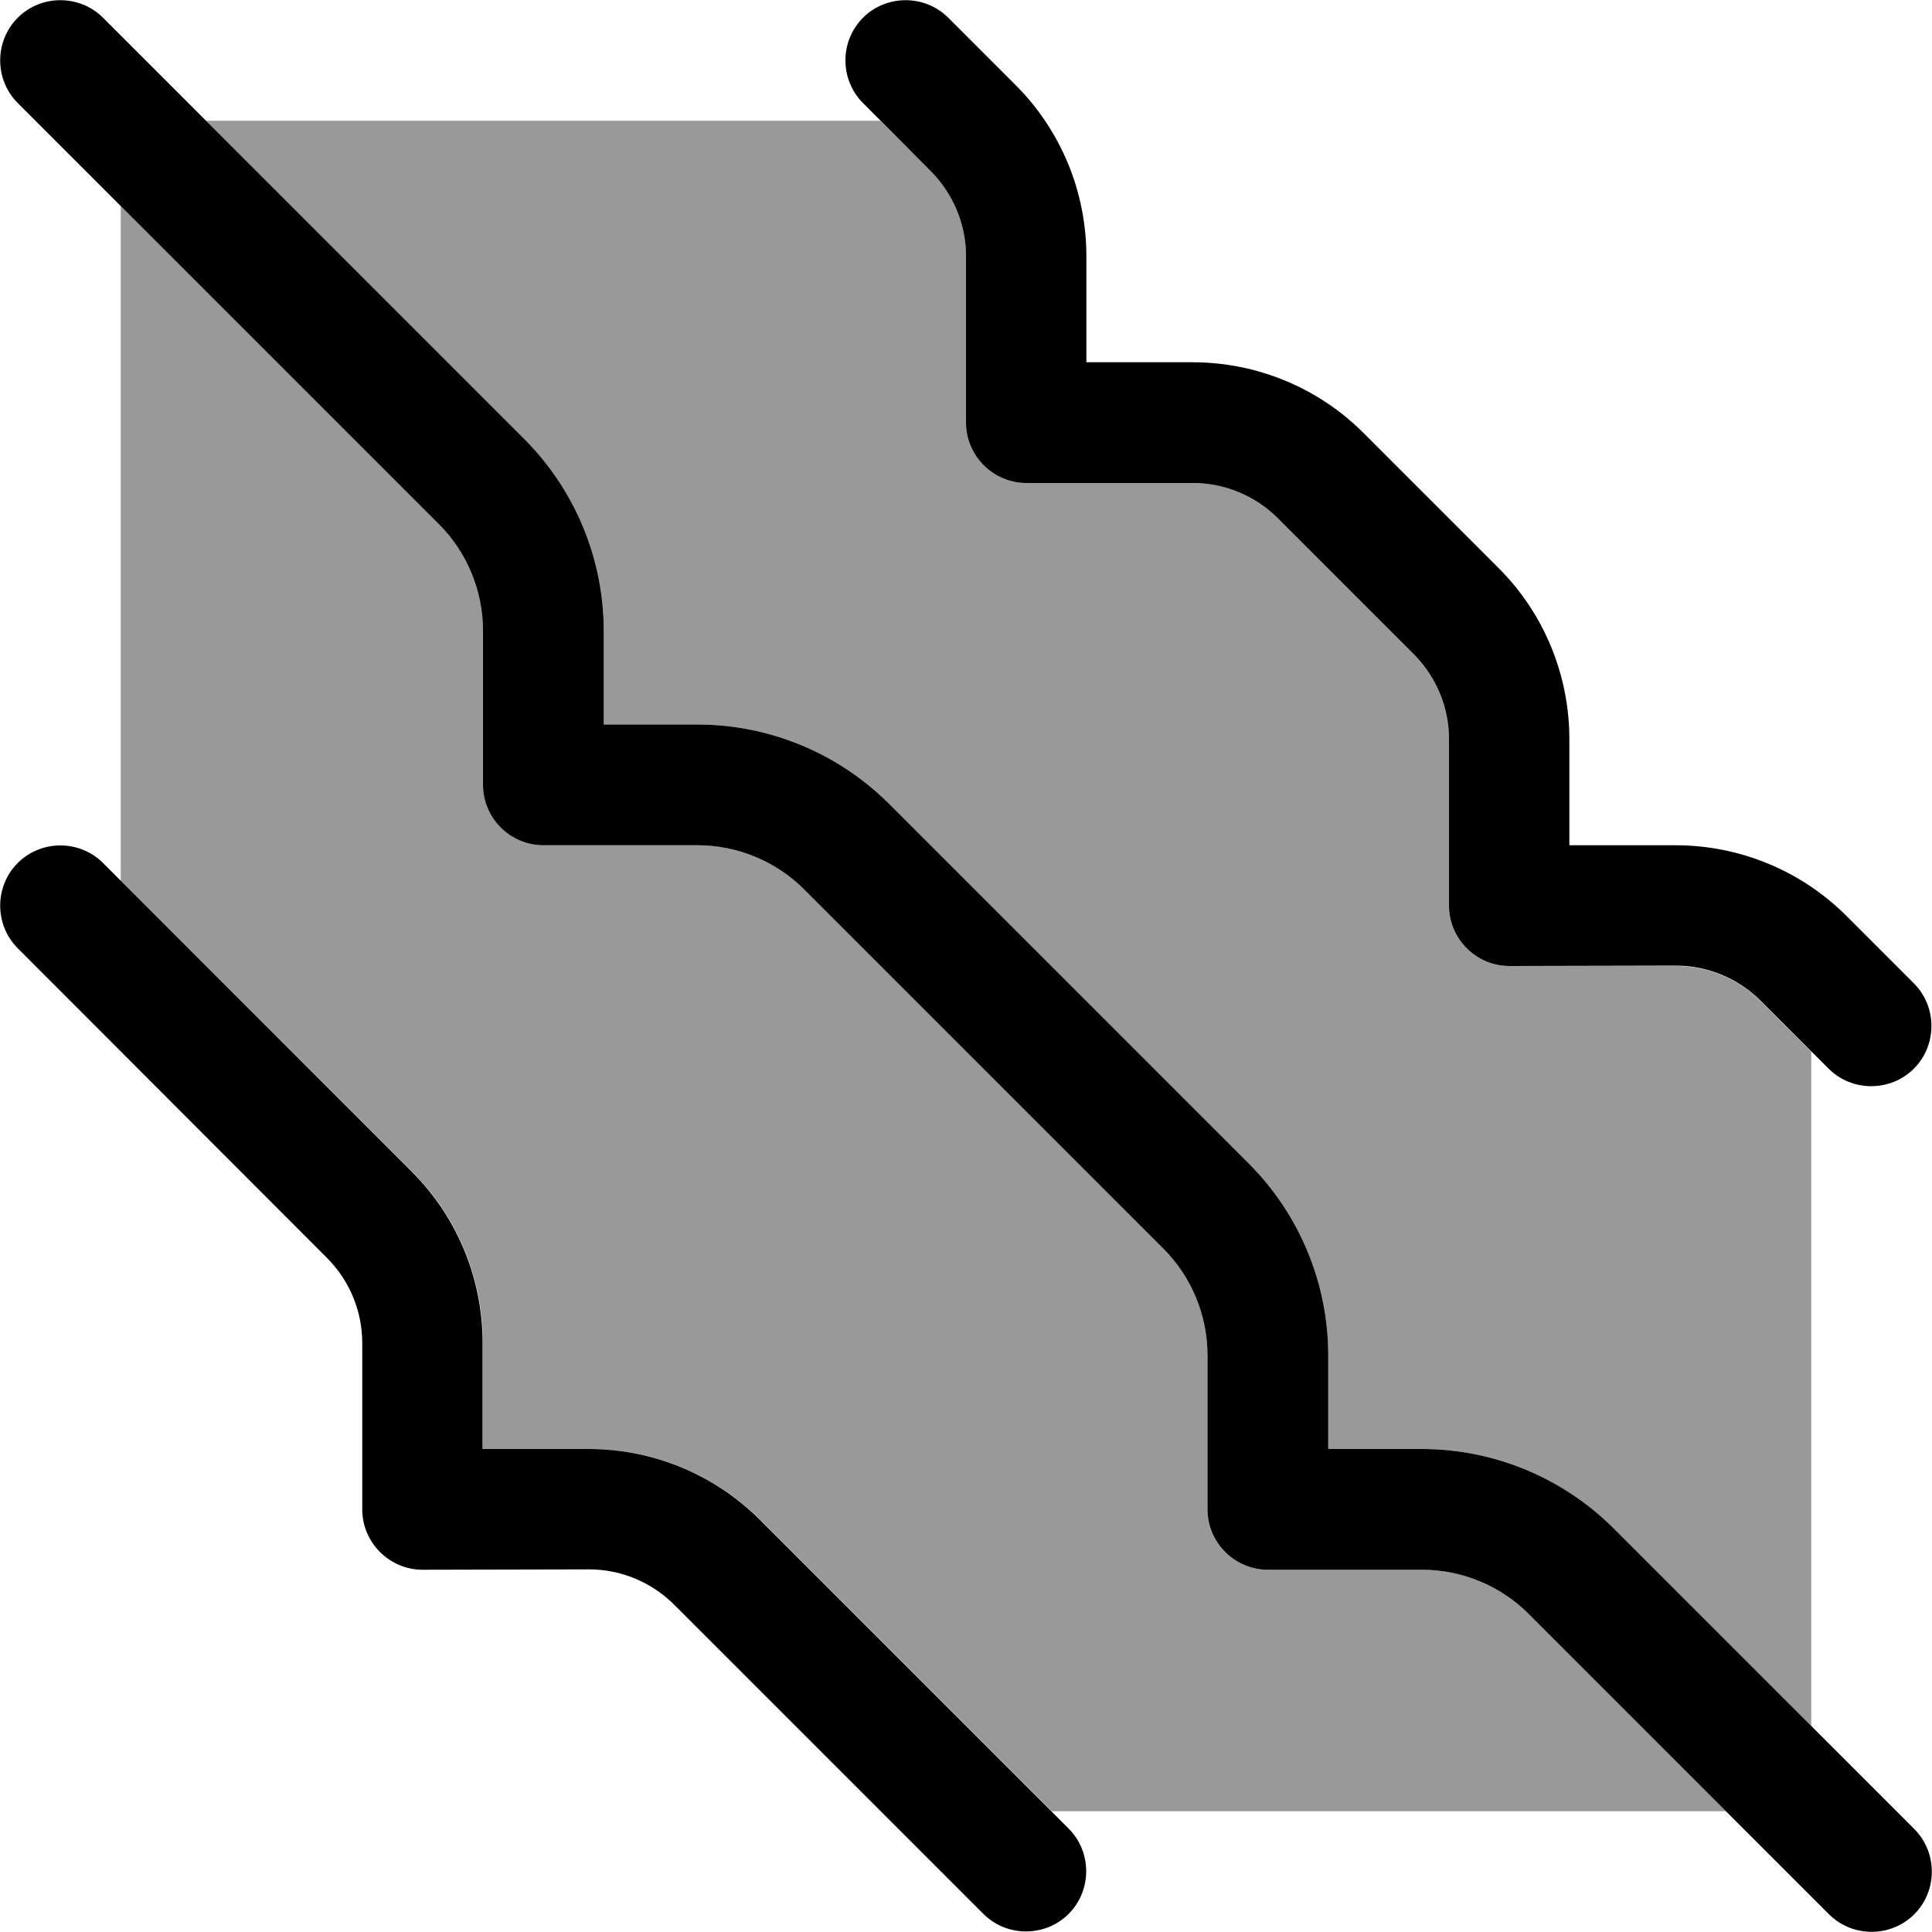
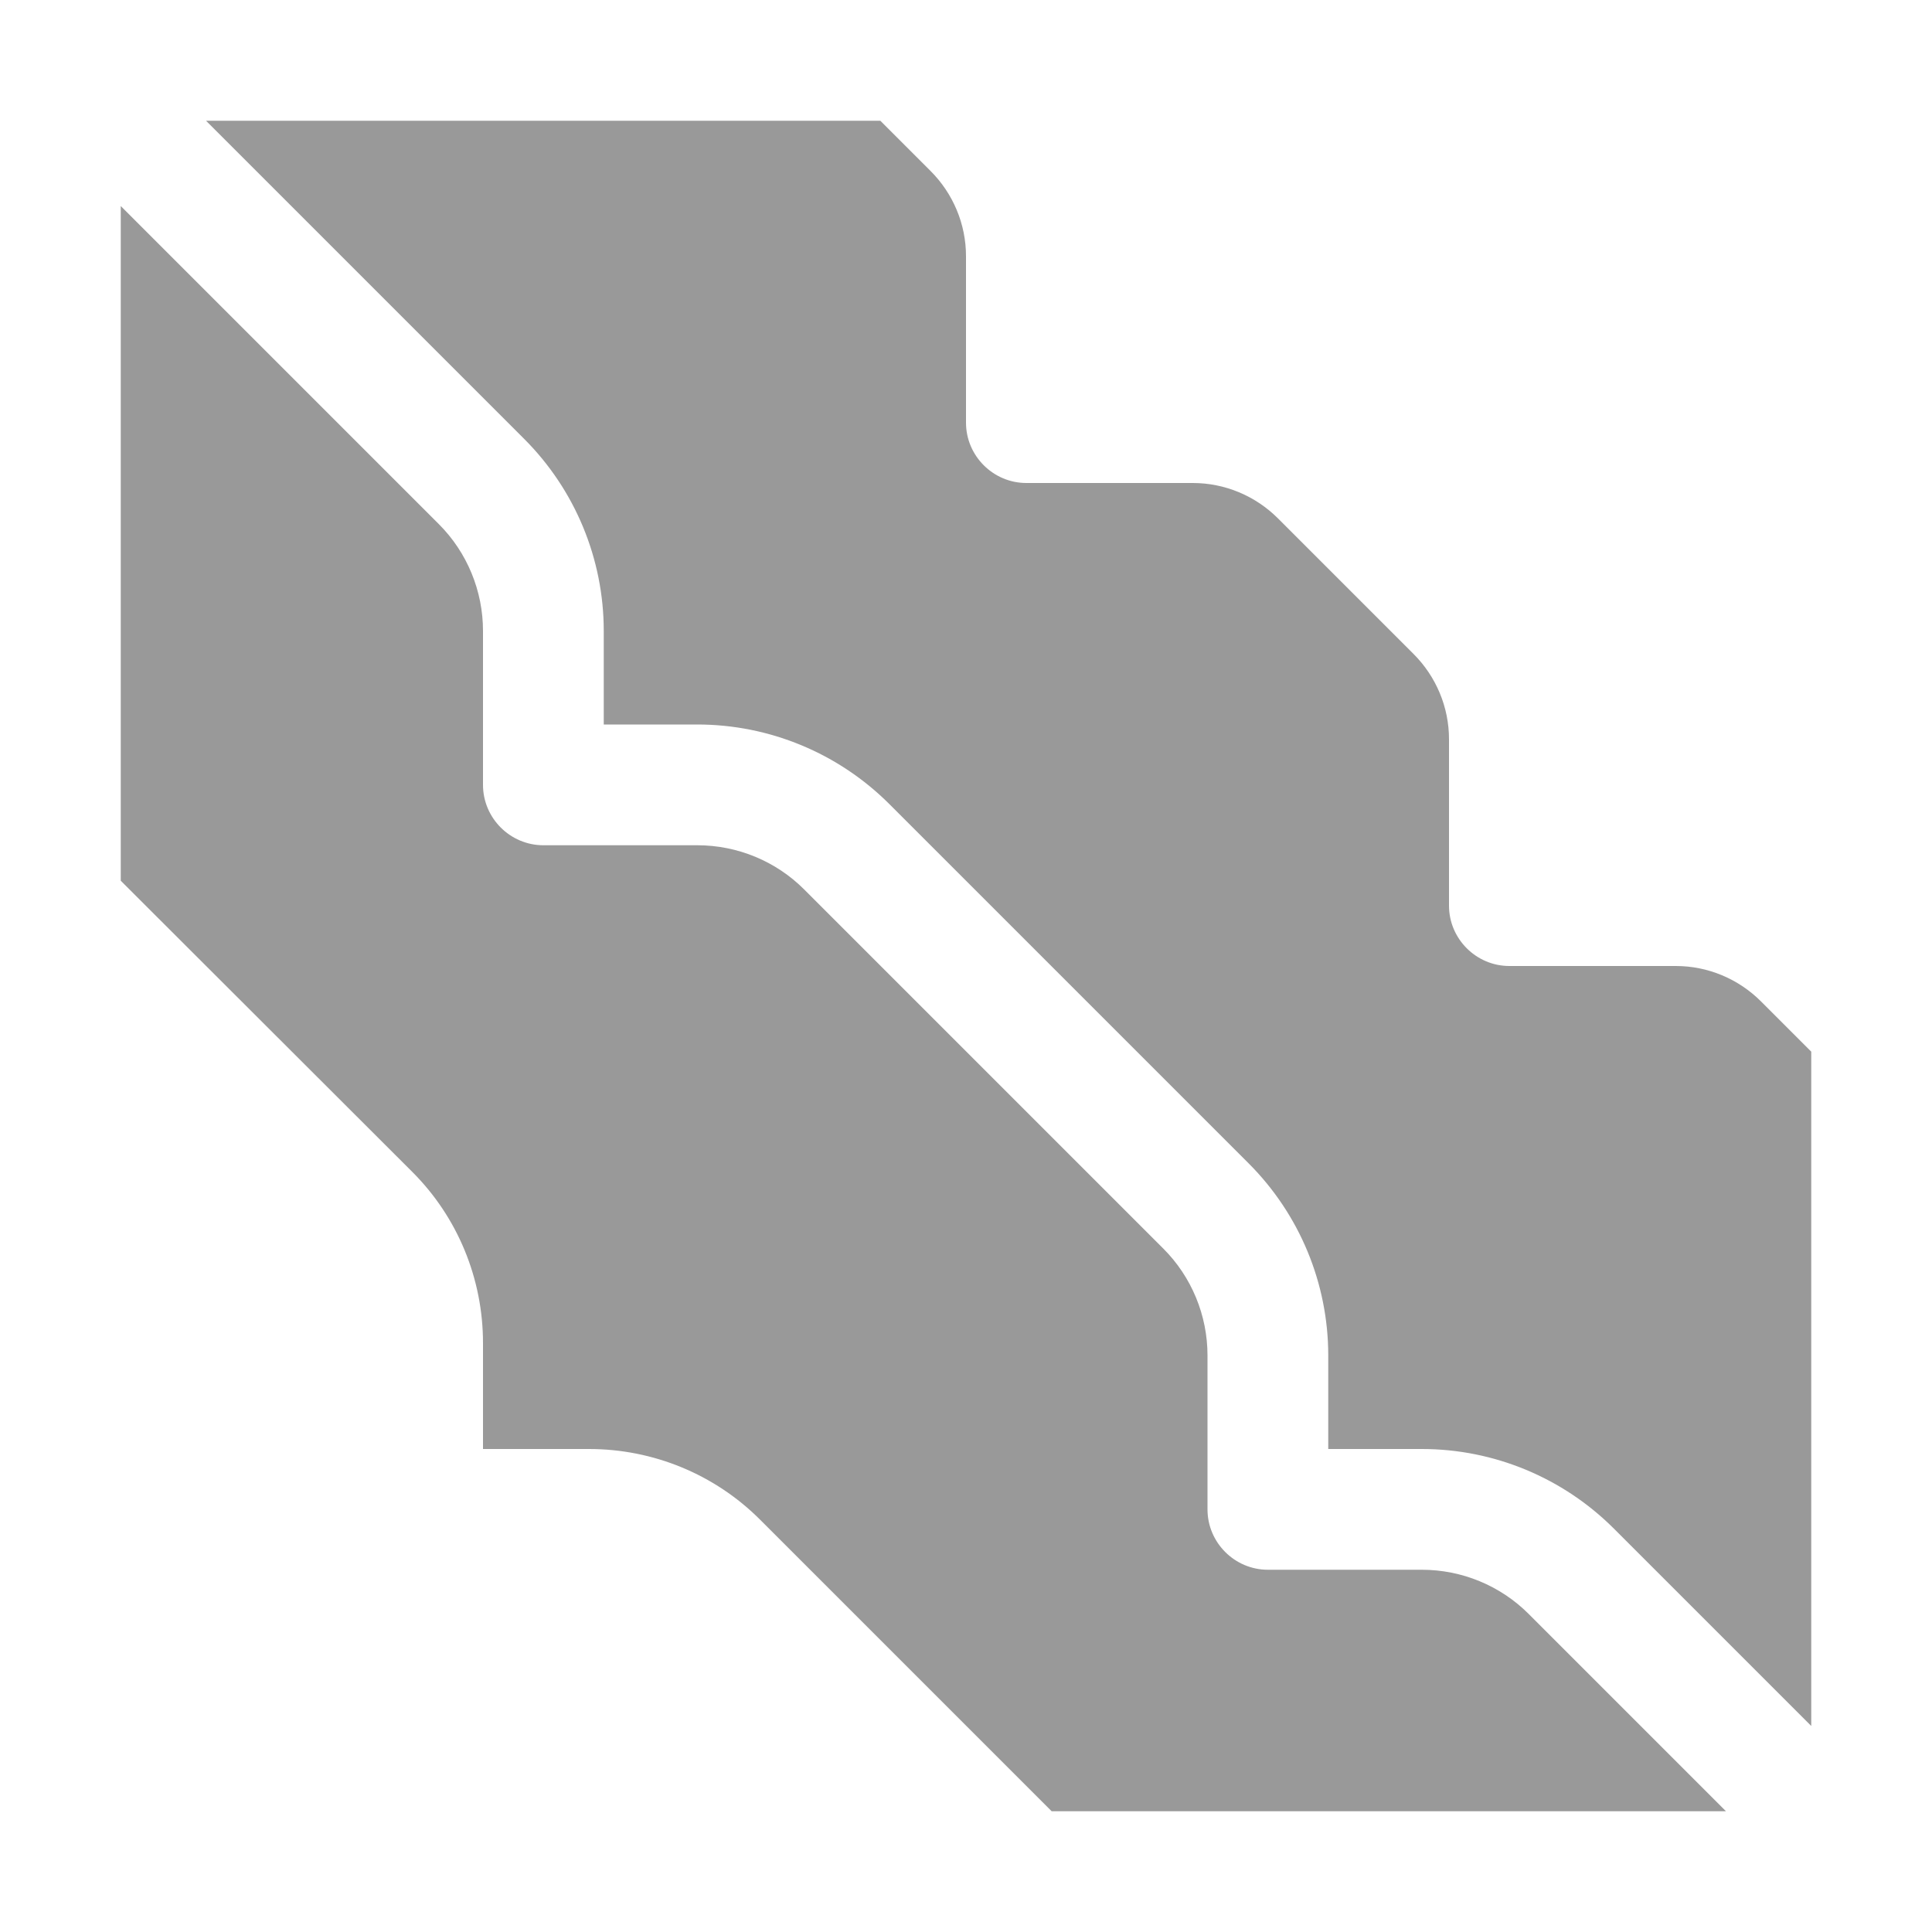
<svg xmlns="http://www.w3.org/2000/svg" viewBox="0 0 512 512">
  <path style="fill:currentColor;opacity:.4" d="M32 54.6l84.3 84.3c7.5 7.5 11.7 17.7 11.7 28.3l0 40.8c0 8.8 7.2 16 16 16l40.8 0c10.6 0 20.8 4.2 28.3 11.7l95.2 95.2c7.5 7.5 11.7 17.7 11.7 28.3l0 40.8c0 8.8 7.2 16 16 16l40.8 0c10.6 0 20.8 4.2 28.3 11.7l52.3 52.3-178.7 0-77.3-77.3c-12-12-28.3-18.7-45.3-18.7l-28.1 0 0-28.1c0-17-6.7-33.3-18.7-45.3L32 233.4 32 54.6zM54.6 32l178.7 0 13.3 13.3c6 6 9.4 14.1 9.4 22.6l0 44.1c0 8.8 7.2 16 16 16l44.1 0c8.5 0 16.6 3.4 22.6 9.4l35.9 35.9c6 6 9.4 14.1 9.4 22.6l0 44.1c0 8.8 7.2 16 16 16l44.1 0c8.5 0 16.6 3.4 22.6 9.4l13.3 13.3 0 178.7-52.3-52.3c-13.5-13.5-31.8-21.1-50.9-21.1l-24.8 0 0-24.8c0-19.1-7.6-37.4-21.1-50.9l-95.2-95.2c-13.5-13.5-31.8-21.1-50.9-21.1l-24.8 0 0-24.8c0-19.1-7.6-37.4-21.1-50.9L54.6 32z" />
-   <path style="fill:currentColor;opacity:1" d="M4.7 4.7c6.2-6.2 16.4-6.2 22.6 0L138.9 116.3c13.5 13.5 21.1 31.8 21.1 50.9l0 24.8 24.8 0c19.1 0 37.4 7.6 50.9 21.1l95.2 95.2c13.5 13.5 21.1 31.8 21.1 50.9l0 24.8 24.8 0c19.1 0 37.4 7.6 50.9 21.1l79.6 79.6c6.2 6.2 6.2 16.4 0 22.6s-16.4 6.2-22.6 0l-79.6-79.6c-7.5-7.5-17.7-11.7-28.3-11.7L336 416c-8.8 0-16-7.2-16-16l0-40.8c0-10.6-4.2-20.8-11.7-28.3l-95.2-95.2c-7.5-7.5-17.7-11.7-28.3-11.7L144 224c-8.8 0-16-7.2-16-16l0-40.8c0-10.6-4.2-20.8-11.7-28.3L4.7 27.3c-6.2-6.2-6.2-16.4 0-22.6zm0 224c6.2-6.2 16.4-6.2 22.6 0l81.9 81.9c12 12 18.7 28.3 18.7 45.3l0 28.1 28.1 0c17 0 33.3 6.7 45.3 18.7l81.9 81.9c6.2 6.2 6.2 16.4 0 22.6s-16.4 6.2-22.6 0l-81.9-81.9c-6-6-14.1-9.4-22.6-9.4L112 416c-8.8 0-16-7.2-16-16l0-44.1c0-8.5-3.4-16.6-9.4-22.6L4.7 251.3c-6.2-6.2-6.2-16.4 0-22.6zM251.3 4.7l17.9 17.9c12 12 18.7 28.3 18.7 45.3l0 28.1 28.1 0c17 0 33.3 6.7 45.3 18.7l35.9 35.9c12 12 18.7 28.3 18.7 45.3l0 28.1 28.1 0c17 0 33.3 6.7 45.3 18.7l17.9 17.9c6.2 6.2 6.2 16.4 0 22.6s-16.4 6.2-22.6 0l-17.9-17.9c-6-6-14.1-9.4-22.6-9.4L400 256c-8.8 0-16-7.2-16-16l0-44.1c0-8.5-3.4-16.6-9.4-22.6l-35.9-35.9c-6-6-14.1-9.4-22.6-9.4L272 128c-8.8 0-16-7.2-16-16l0-44.1c0-8.5-3.4-16.6-9.4-22.6L228.7 27.3c-6.2-6.2-6.2-16.4 0-22.6s16.4-6.2 22.6 0z" />
</svg>